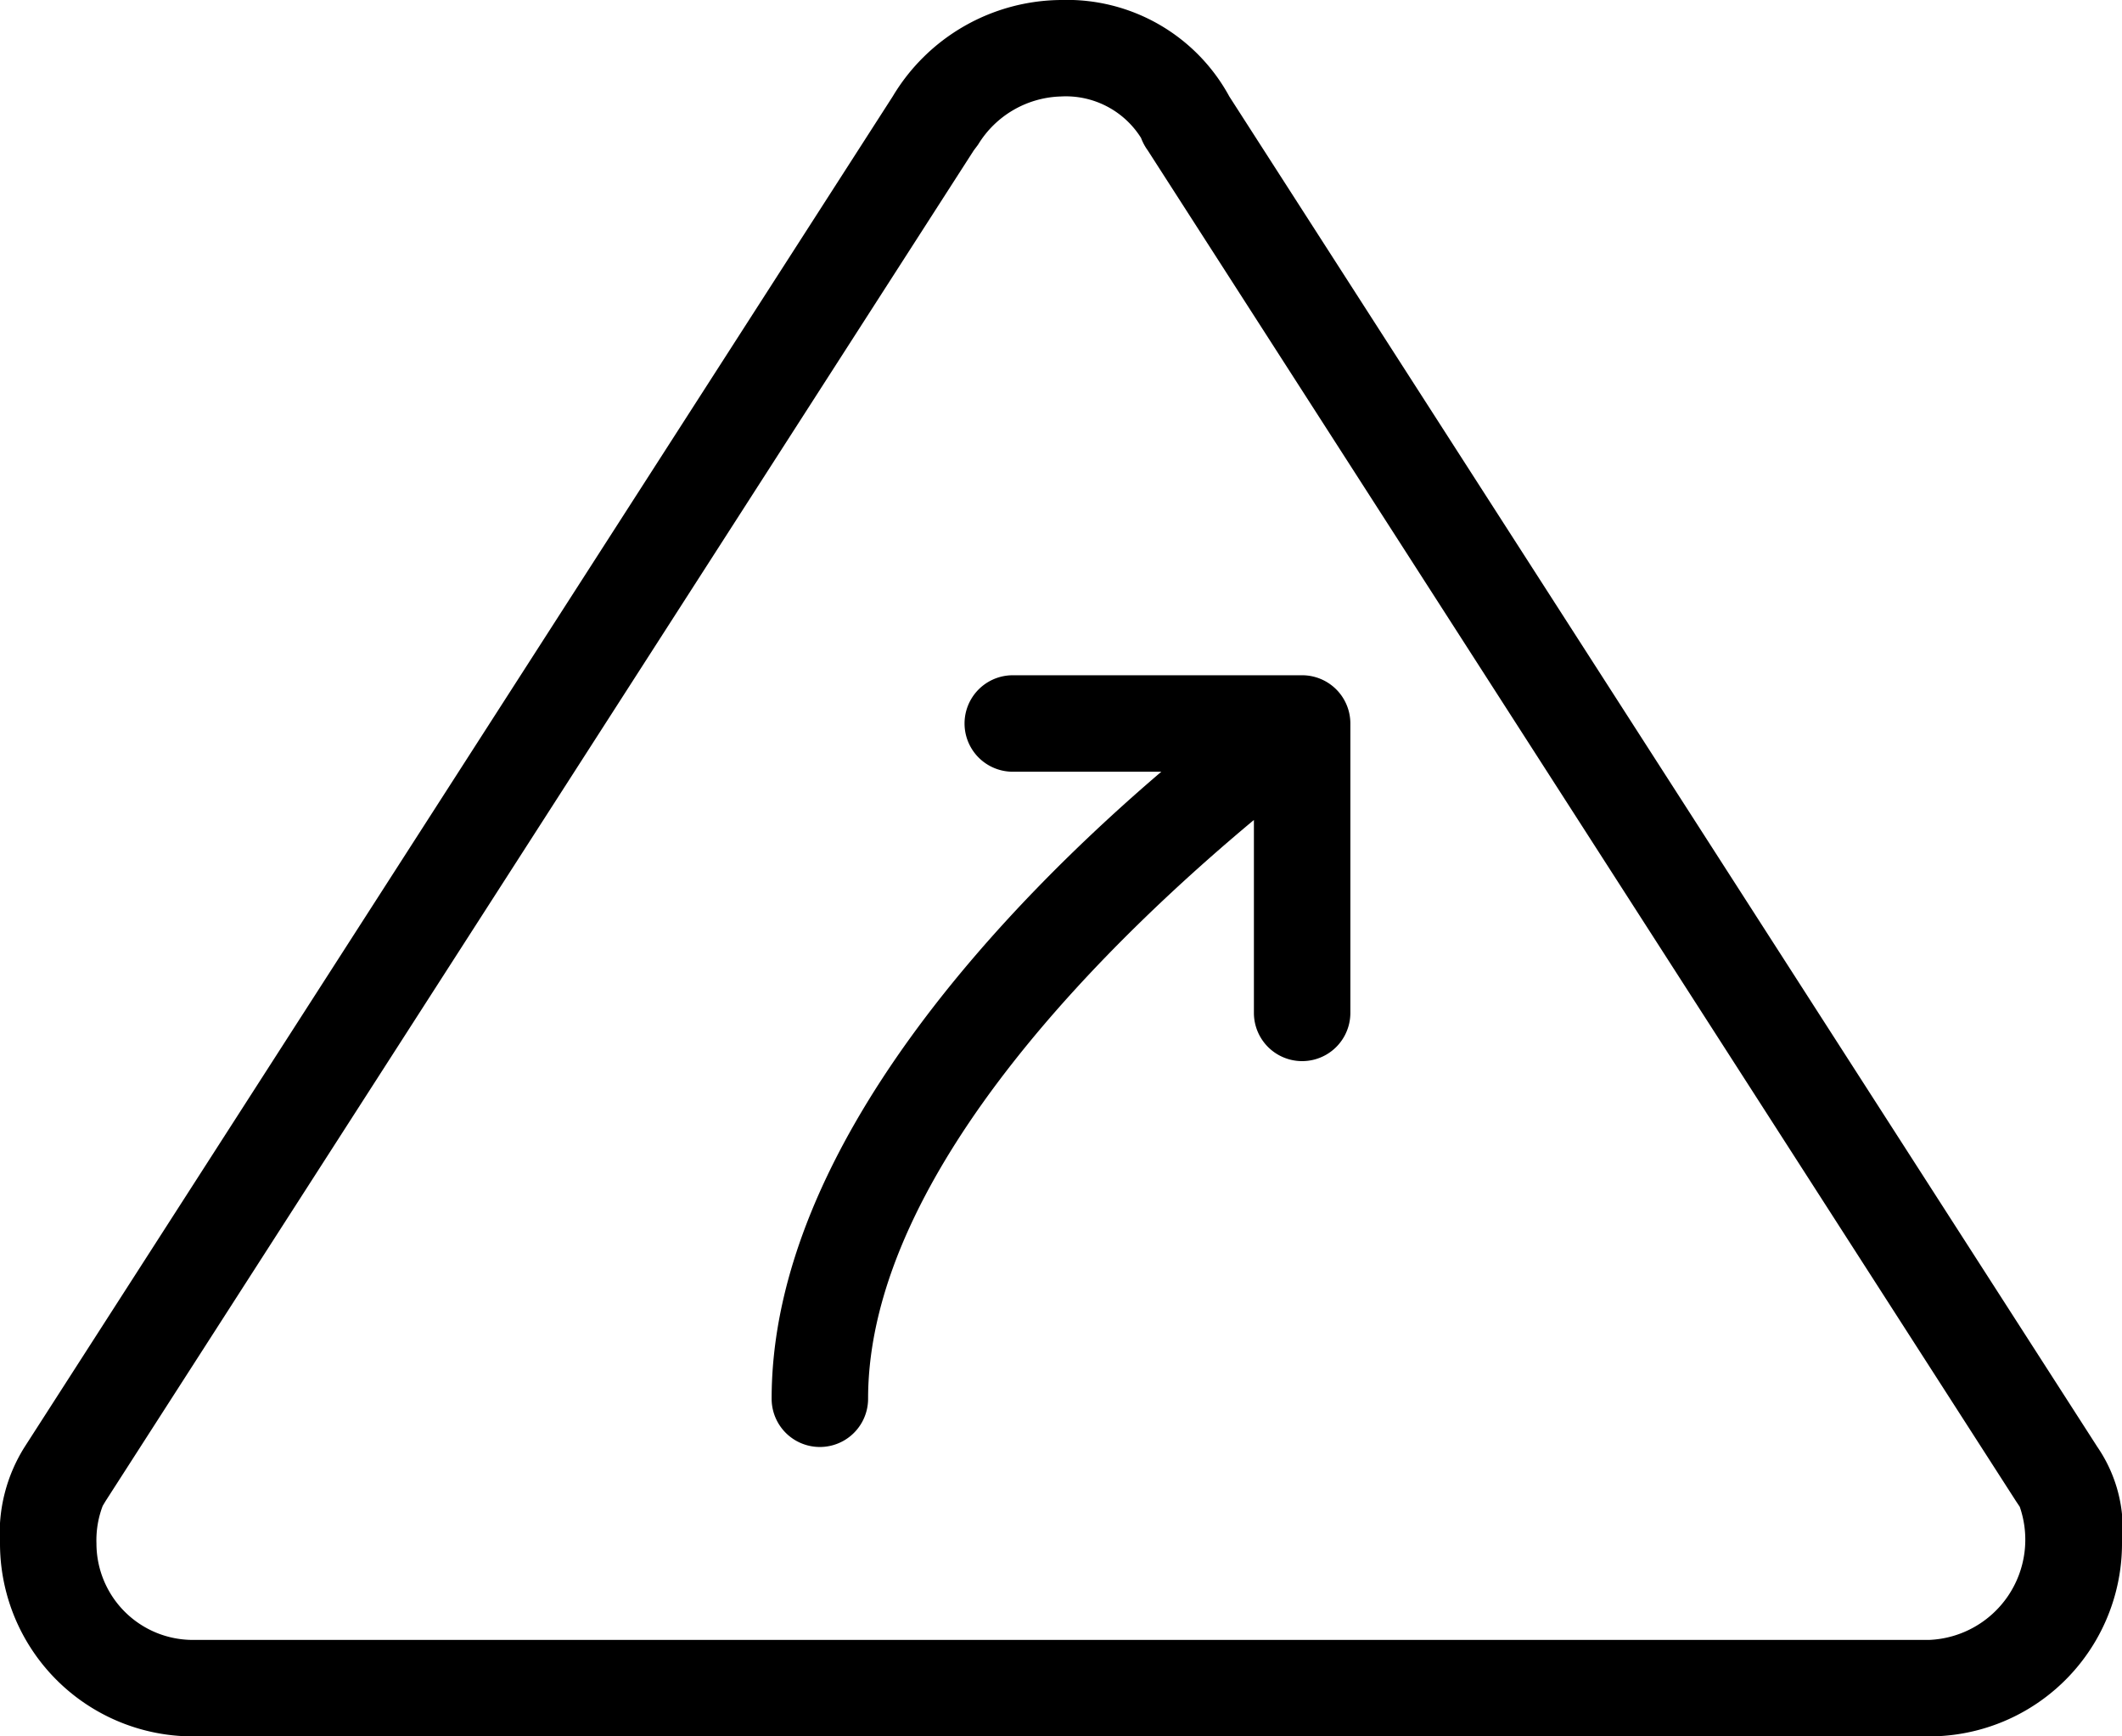
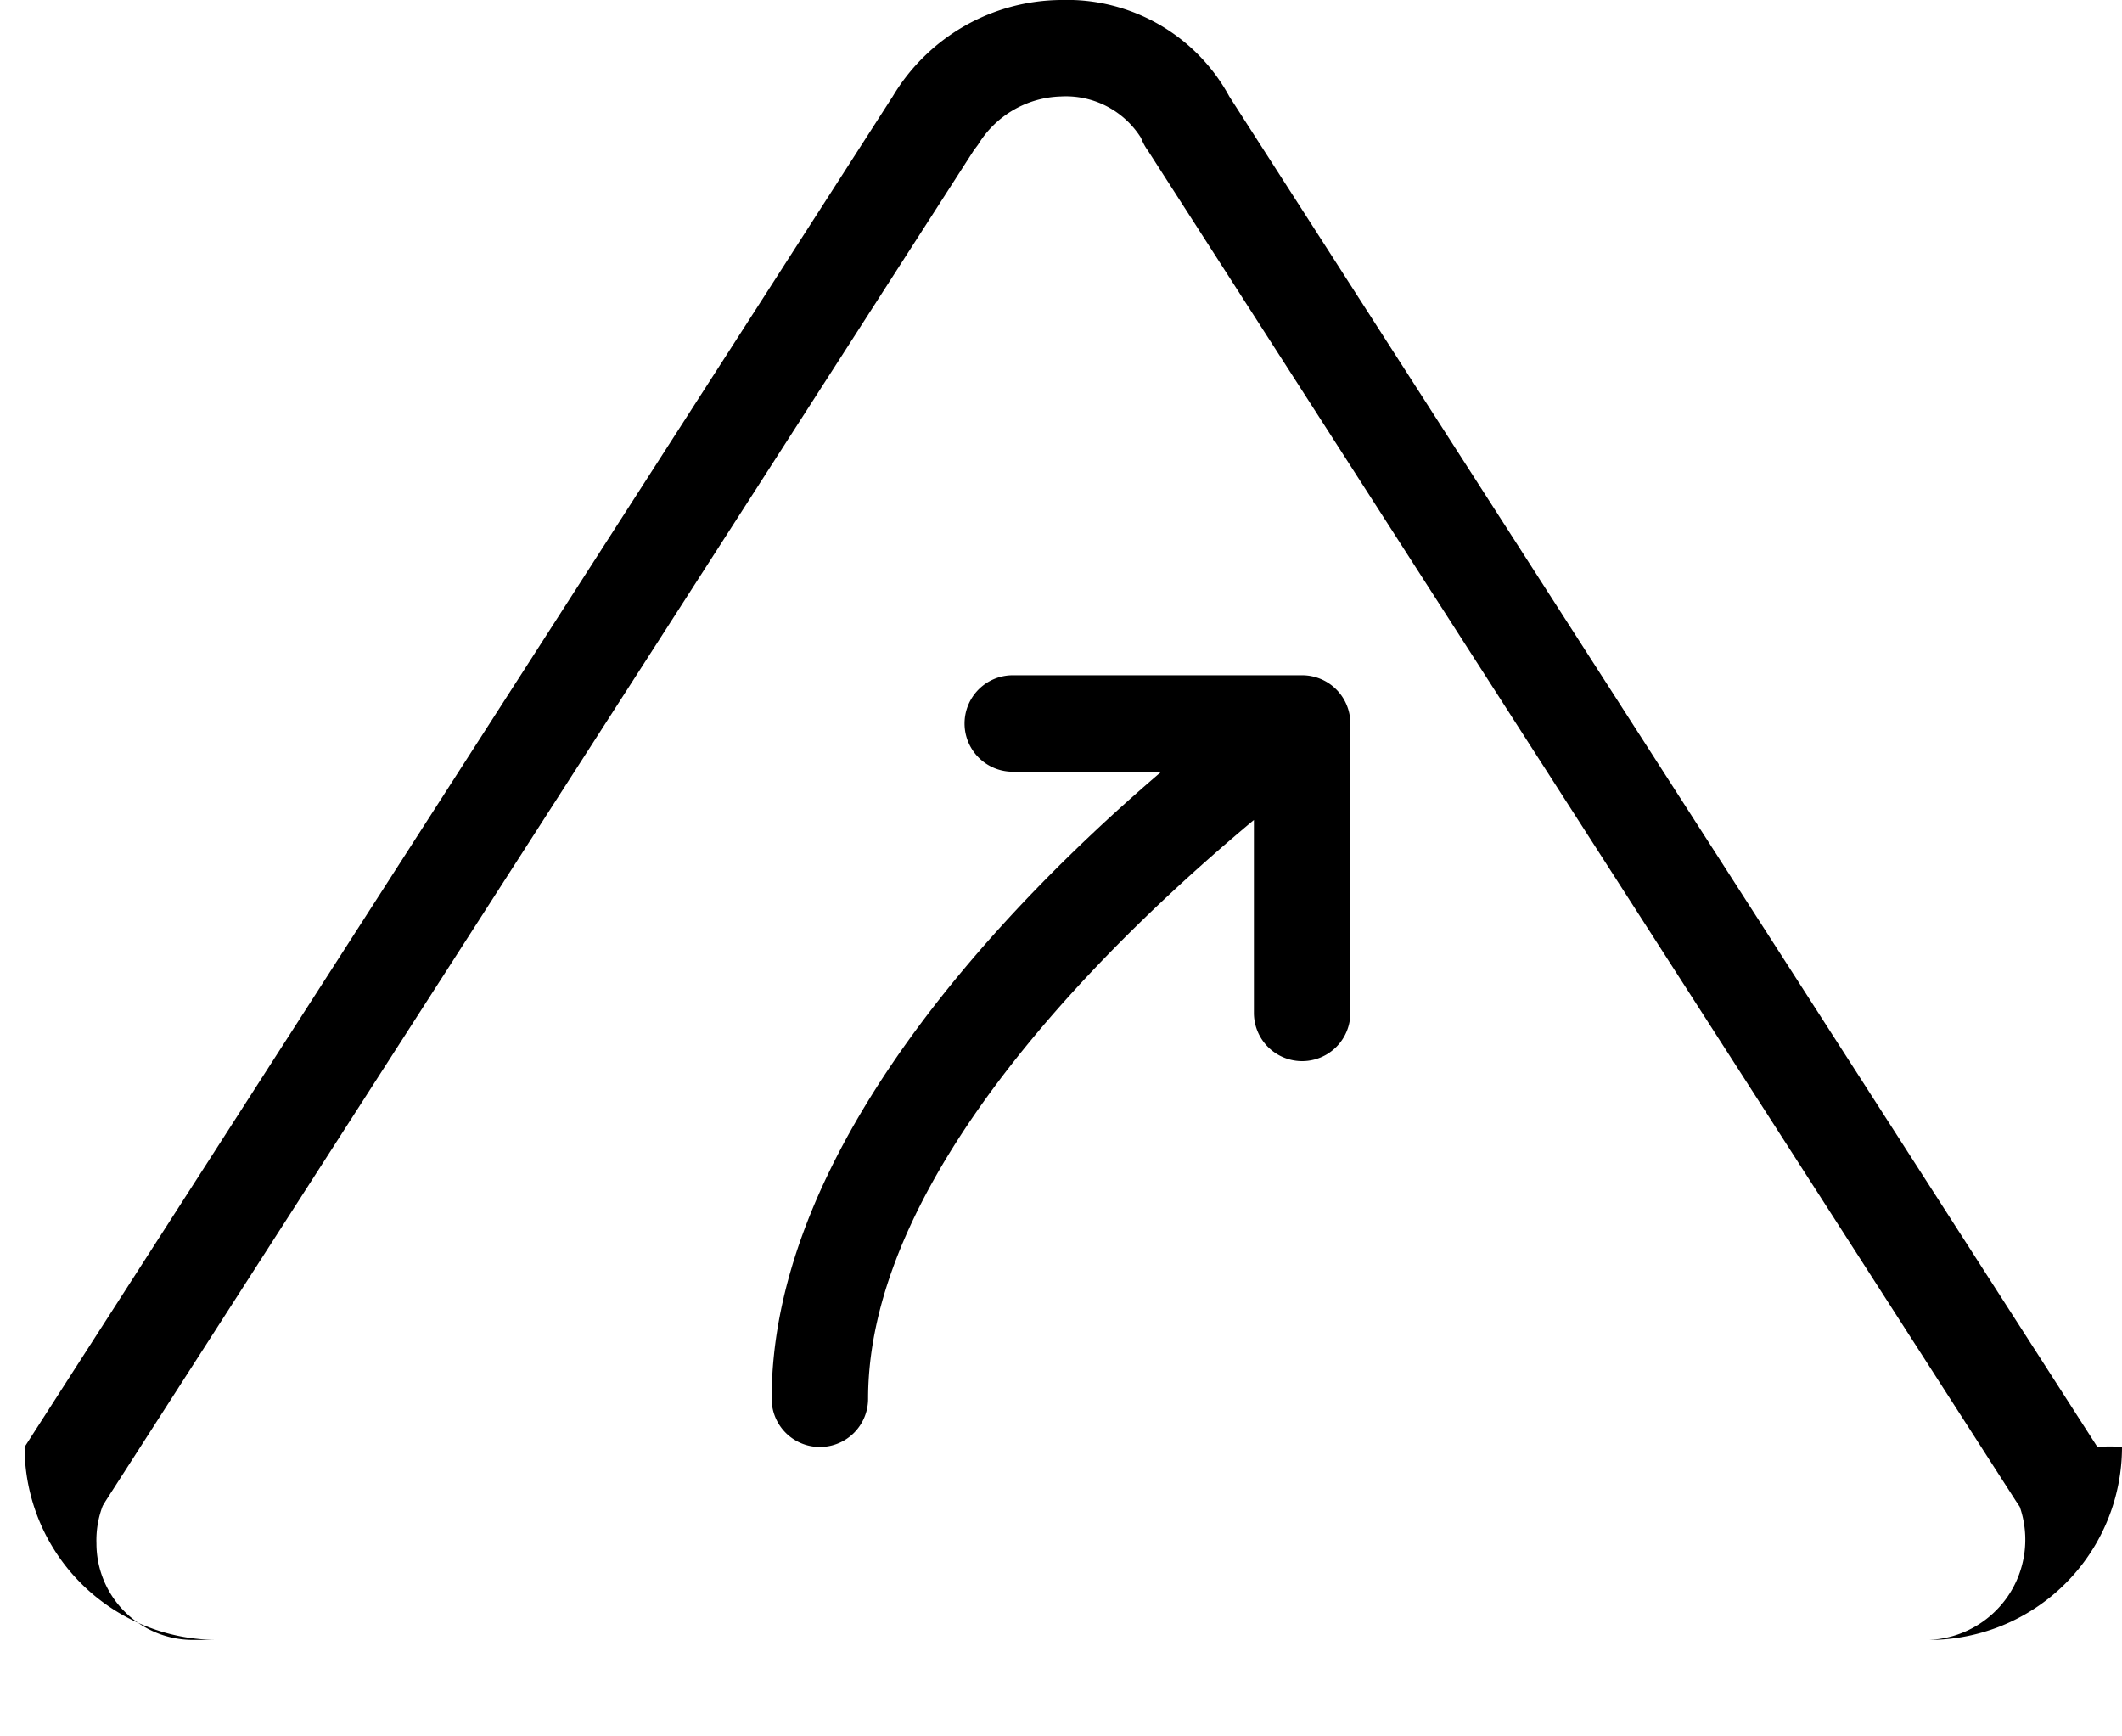
<svg xmlns="http://www.w3.org/2000/svg" viewBox="0 0 44 36">
  <title>road-sign@1x</title>
  <g id="Layer_2" data-name="Layer 2">
    <g id="Location">
      <g id="Turn_Ahead_2x.png" data-name="Turn Ahead@2x.png">
-         <path d="M27,14H21a1,1,0,0,0,0,2h3.08C21,18.63,16,23.71,16,29h0v0a1,1,0,0,0,2,0v0c0-4.78,5.29-9.74,8-12v4a1,1,0,0,0,2,0V15A1,1,0,0,0,27,14ZM43.49,30l-18-28A3.83,3.83,0,0,0,22,0a4.1,4.1,0,0,0-3.49,2L.51,30A3.36,3.36,0,0,0,0,32a4,4,0,0,0,4,4H40a4,4,0,0,0,4-4A3,3,0,0,0,43.49,30ZM40,34H4a2,2,0,0,1-2-2,2,2,0,0,1,.13-.78s0,0,.06-.1l18-28L20.28,3A2.08,2.08,0,0,1,22,2a1.84,1.84,0,0,1,1.66.86,1.09,1.09,0,0,0,.14.26l18,28,.08.12A2.08,2.08,0,0,1,40,34Z" />
+         <path d="M27,14H21a1,1,0,0,0,0,2h3.08C21,18.63,16,23.71,16,29h0v0a1,1,0,0,0,2,0v0c0-4.78,5.29-9.74,8-12v4a1,1,0,0,0,2,0V15A1,1,0,0,0,27,14ZM43.49,30l-18-28A3.83,3.83,0,0,0,22,0a4.1,4.1,0,0,0-3.49,2L.51,30a4,4,0,0,0,4,4H40a4,4,0,0,0,4-4A3,3,0,0,0,43.49,30ZM40,34H4a2,2,0,0,1-2-2,2,2,0,0,1,.13-.78s0,0,.06-.1l18-28L20.28,3A2.08,2.08,0,0,1,22,2a1.84,1.84,0,0,1,1.66.86,1.09,1.09,0,0,0,.14.26l18,28,.08.12A2.08,2.08,0,0,1,40,34Z" />
      </g>
    </g>
  </g>
</svg>